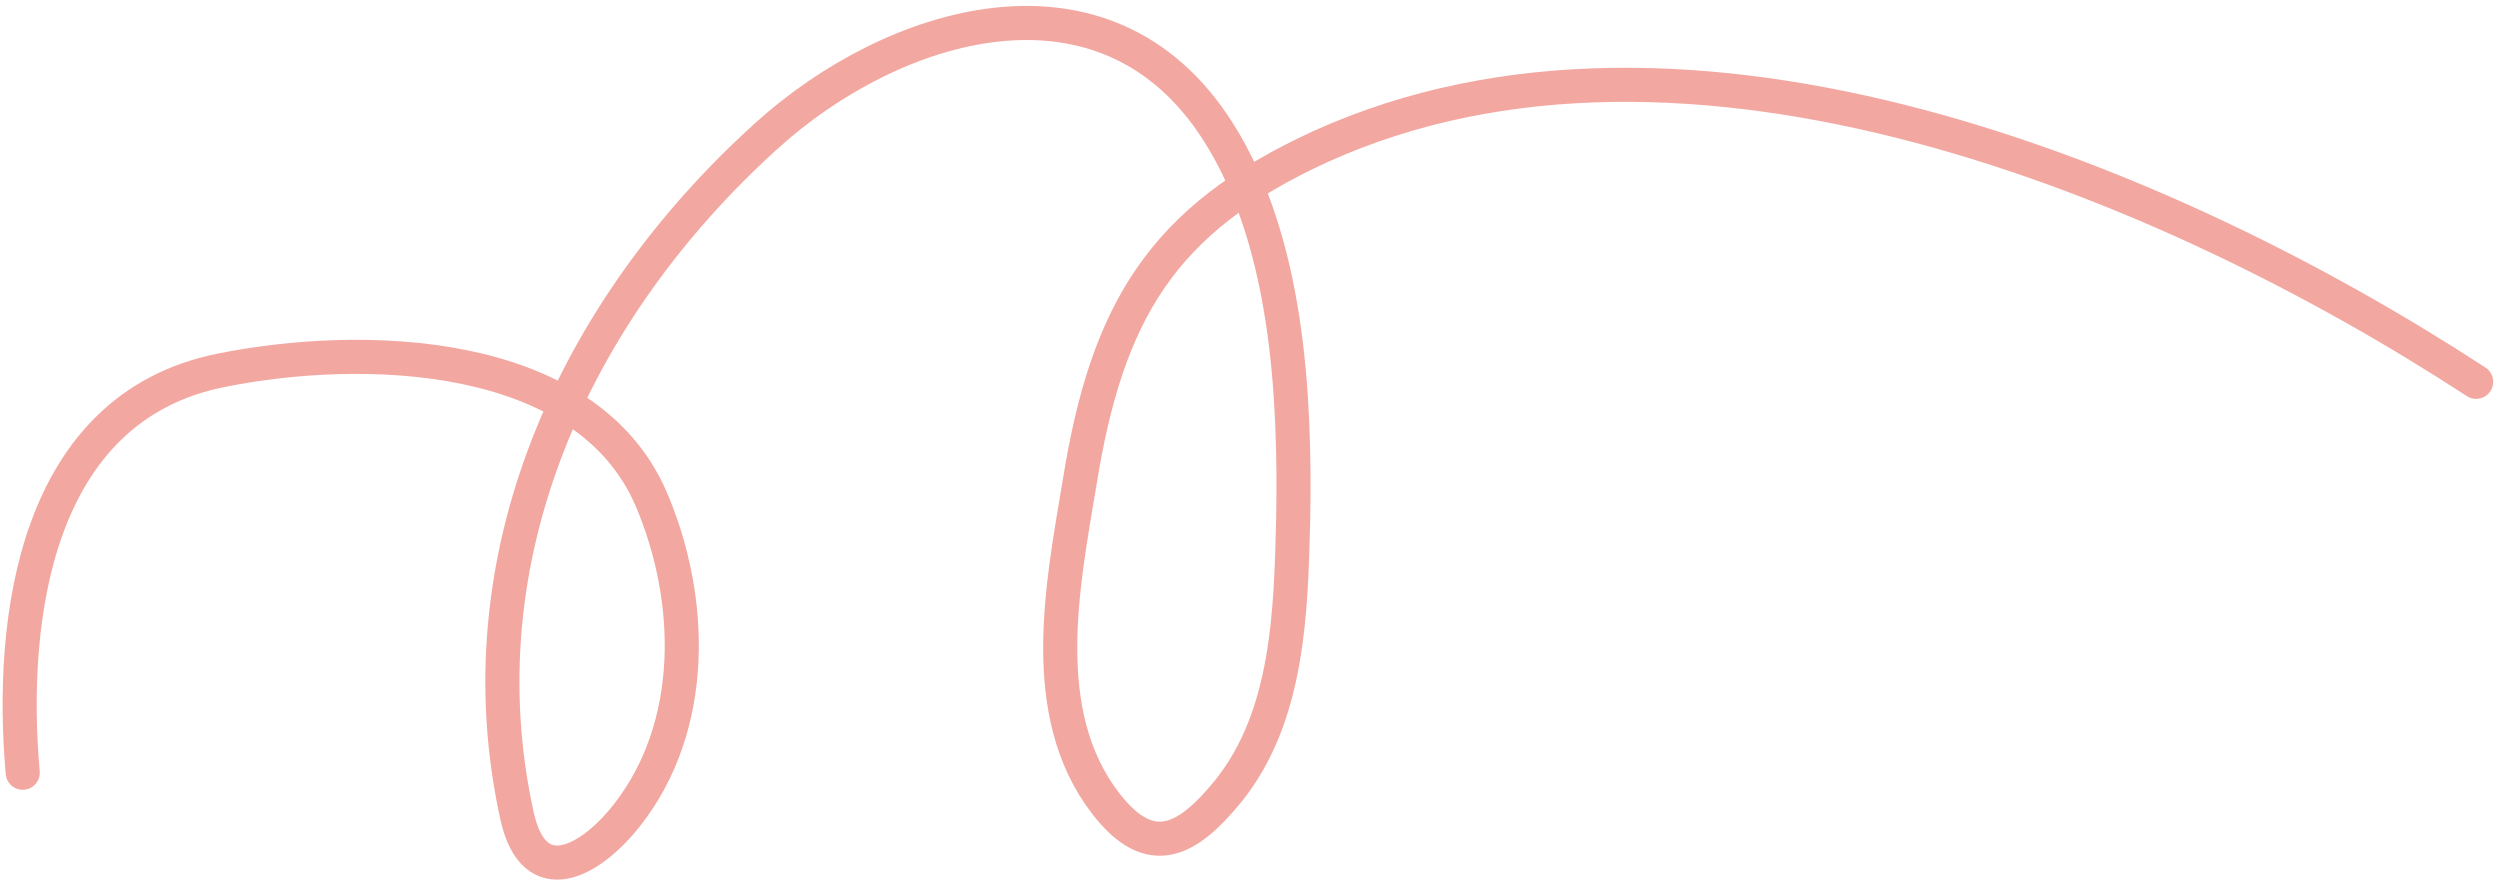
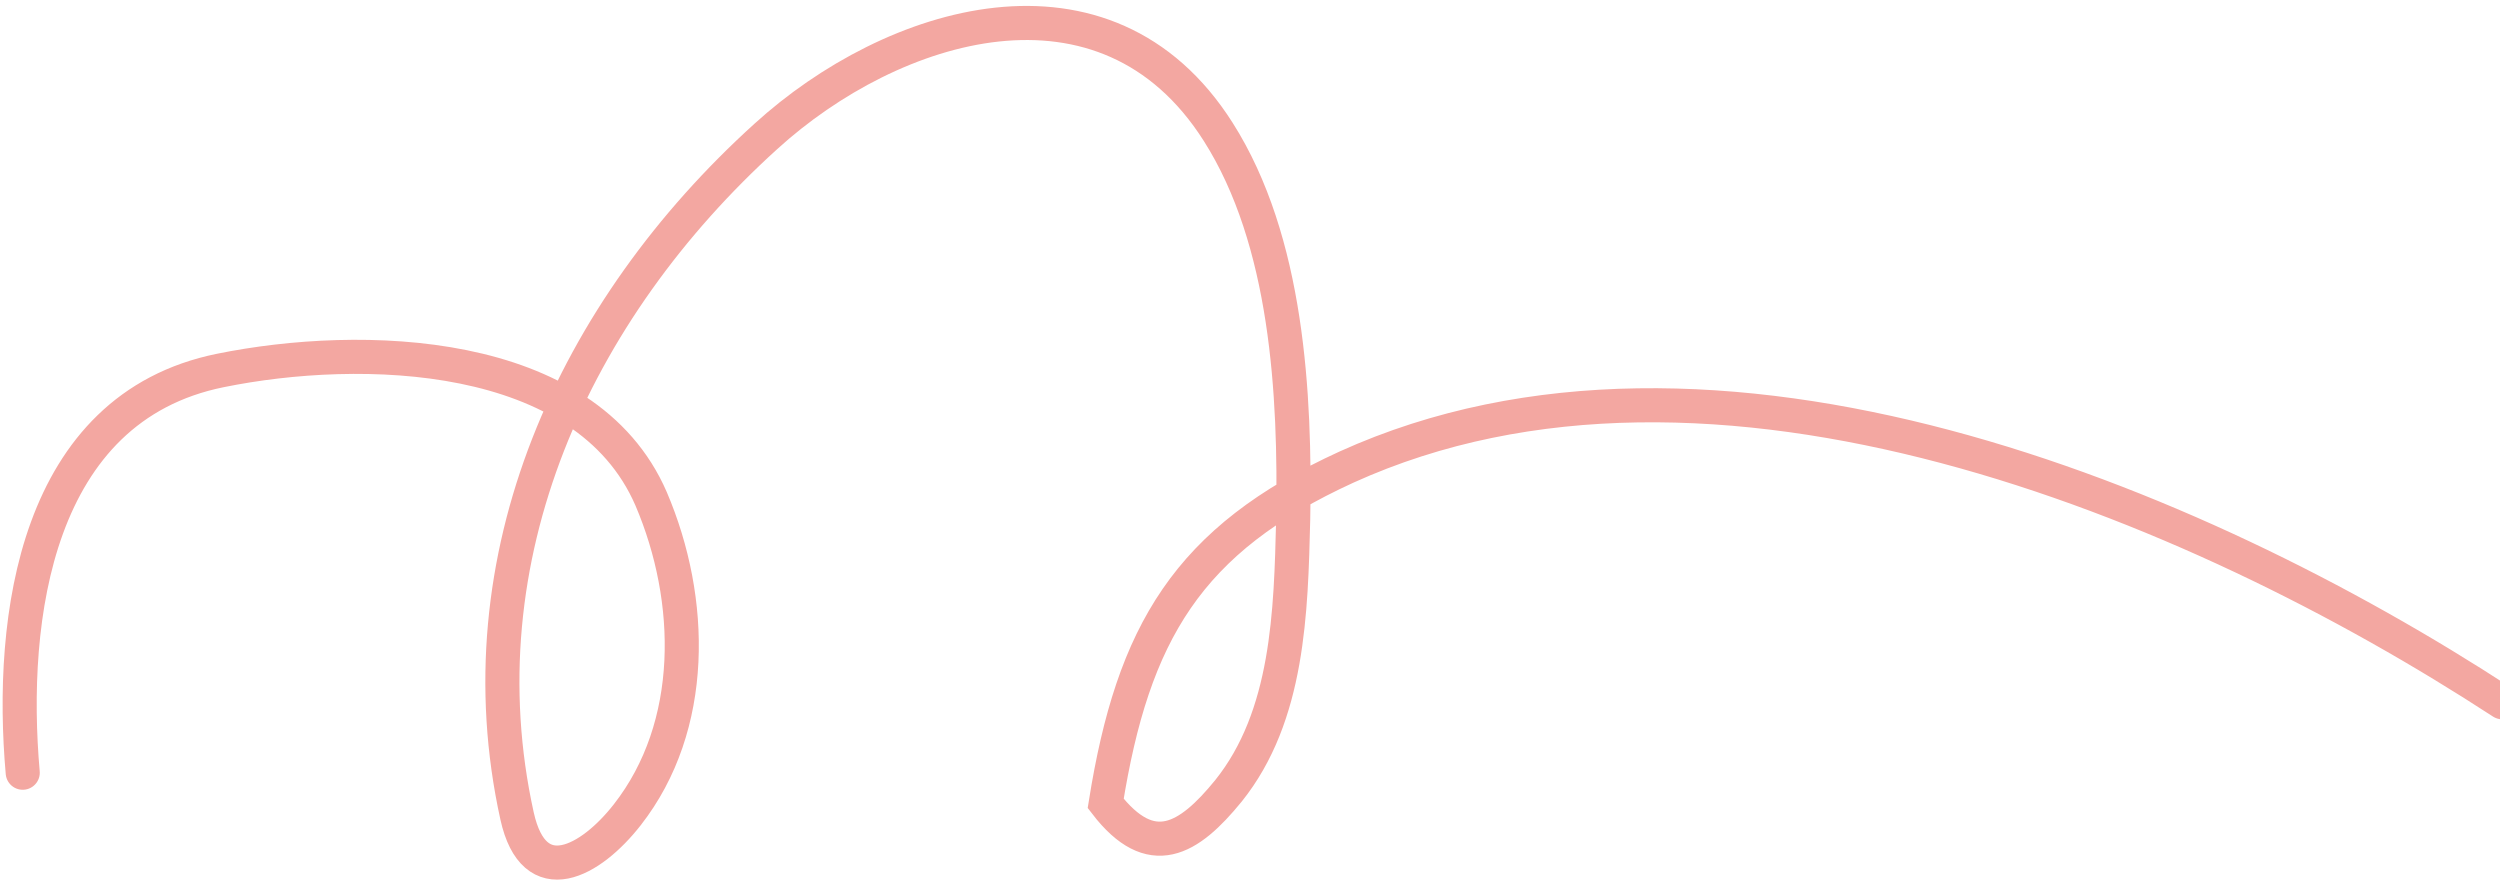
<svg xmlns="http://www.w3.org/2000/svg" version="1.1" id="Layer_1" x="0px" y="0px" viewBox="0 0 220 78" style="enable-background:new 0 0 220 78;" xml:space="preserve">
  <style type="text/css">
	.st0{fill:none;stroke:#F3A7A1;stroke-width:3;stroke-linecap:round;}
</style>
-   <path class="st0" d="M2,68C0.8,54.4,3.1,35.9,19.4,32.6c12.3-2.5,32.1-2.1,37.9,11.3c3.8,8.9,4,20-2.1,27.8  c-3.2,4.1-8.2,6.9-9.7,0.1c-5-22.7,5-44.5,21.9-59.8c11.1-10.1,29.9-16,39.8-0.4c6.1,9.6,6.8,23.1,6.6,34.1  c-0.2,8.1-0.4,17.3-5.7,23.9c-3.5,4.3-6.8,6.3-10.8,1.1c-6.1-7.9-3.8-19.2-2.3-28.2c2.4-15,7.2-23.2,21.2-29.6  c32.2-14.6,74.4,2.9,101.7,20.7" />
+   <path class="st0" d="M2,68C0.8,54.4,3.1,35.9,19.4,32.6c12.3-2.5,32.1-2.1,37.9,11.3c3.8,8.9,4,20-2.1,27.8  c-3.2,4.1-8.2,6.9-9.7,0.1c-5-22.7,5-44.5,21.9-59.8c11.1-10.1,29.9-16,39.8-0.4c6.1,9.6,6.8,23.1,6.6,34.1  c-0.2,8.1-0.4,17.3-5.7,23.9c-3.5,4.3-6.8,6.3-10.8,1.1c2.4-15,7.2-23.2,21.2-29.6  c32.2-14.6,74.4,2.9,101.7,20.7" />
</svg>